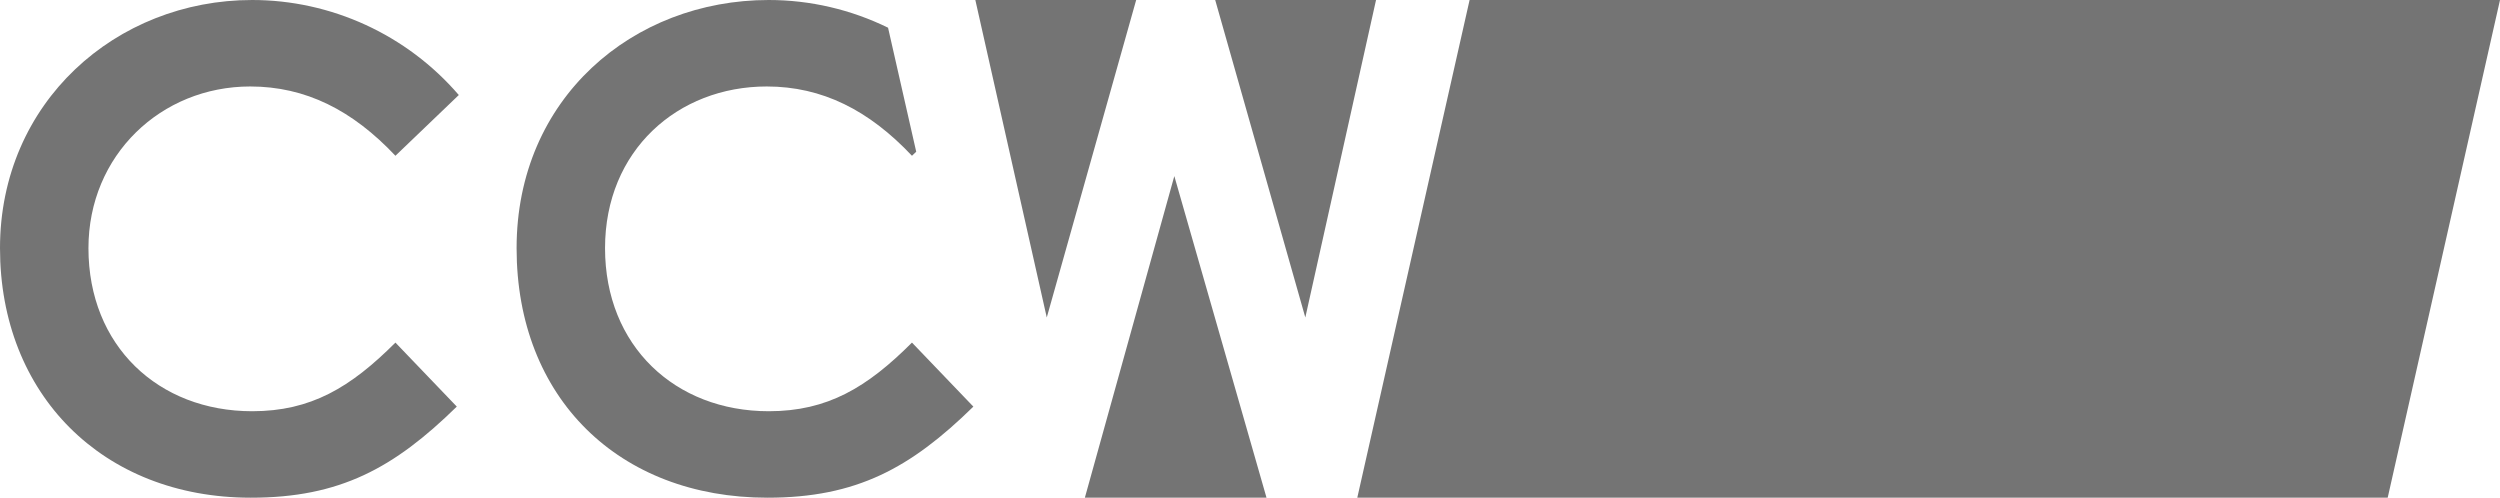
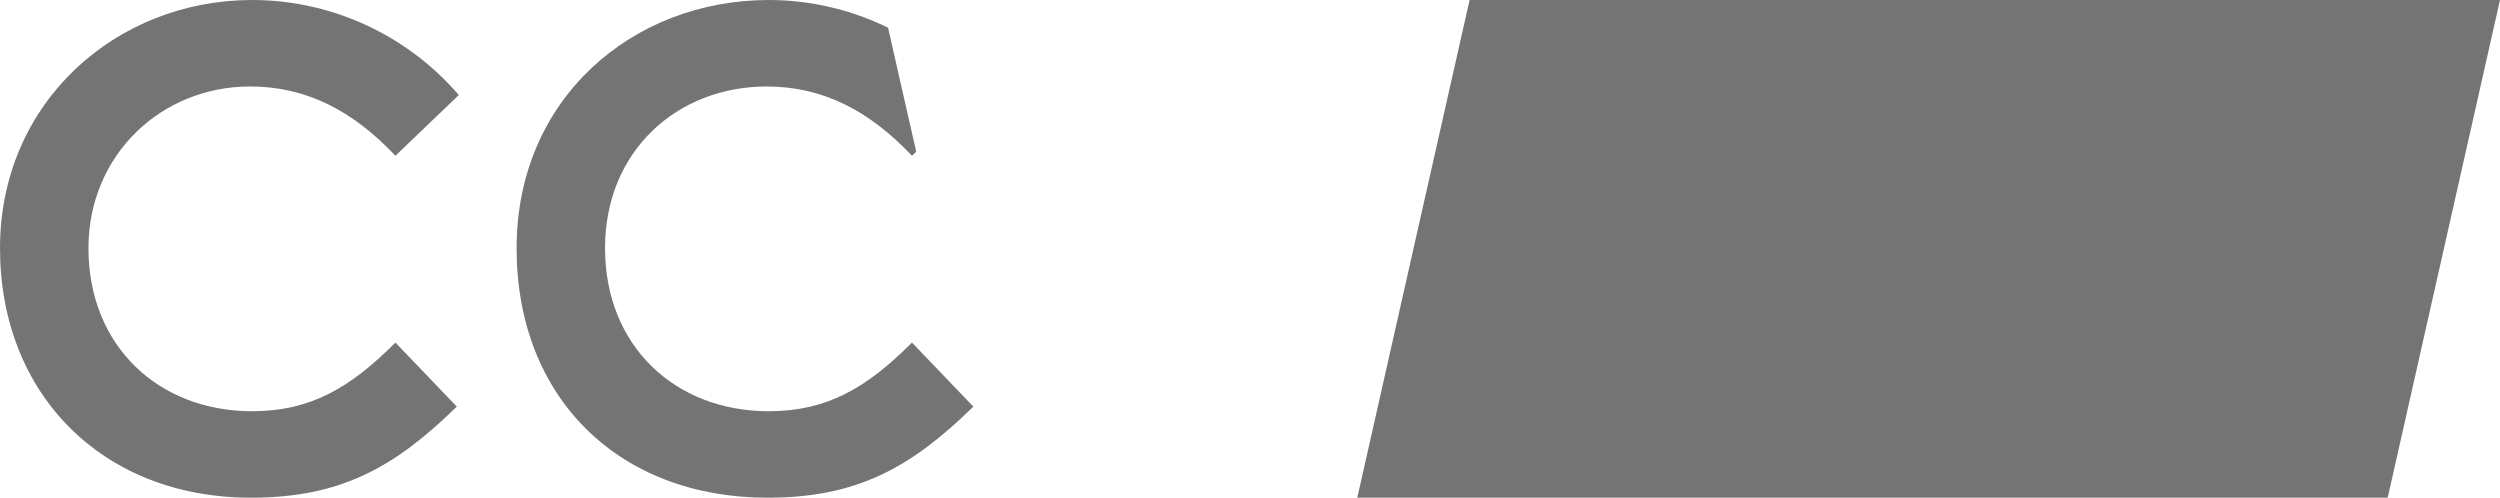
<svg xmlns="http://www.w3.org/2000/svg" id="Layer_1" data-name="Layer 1" viewBox="0 0 493.52 98.25">
  <defs>
    <style>      .cls-1 {        fill: #747474;        stroke-width: 0px;      }    </style>
  </defs>
  <path class="cls-1" d="M90.17,80.27c-12.38,12.12-23.06,17.98-40.66,17.98C20.2,98.25,0,77.79,0,48.99S22.93,0,49.78,0c15.51,0,30.49,6.78,40.79,18.76l-12.51,11.99c-8.47-8.99-17.72-13.68-28.67-13.68-17.59,0-31.93,13.55-31.93,31.92,0,19.29,13.81,32.19,32.32,32.19,11.6,0,19.42-4.69,28.28-13.55l12.12,12.64Z" />
  <path class="cls-1" d="M180.03,67.63c-8.86,8.86-16.67,13.55-28.27,13.55-18.5,0-32.32-12.9-32.32-32.19s14.34-31.92,31.93-31.92c10.94,0,20.19,4.69,28.66,13.68l.84-.8-5.56-24.48C168.02,1.9,159.96,0,151.76,0,124.92,0,101.98,19.41,101.98,48.99s20.2,49.26,49.52,49.26c17.59,0,28.27-5.86,40.65-17.98l-12.12-12.64Z" />
  <g>
-     <polygon class="cls-1" points="224.29 0 192.54 0 206.64 62.67 224.29 0" />
-     <polygon class="cls-1" points="271.64 0 239.89 0 257.68 62.67 271.64 0" />
-     <polygon class="cls-1" points="214.16 98.25 250.02 98.25 231.82 34.76 214.16 98.25" />
-   </g>
+     </g>
  <polygon class="cls-1" points="493.52 0 471.35 98.25 267.94 98.25 290.11 0 493.52 0" />
</svg>